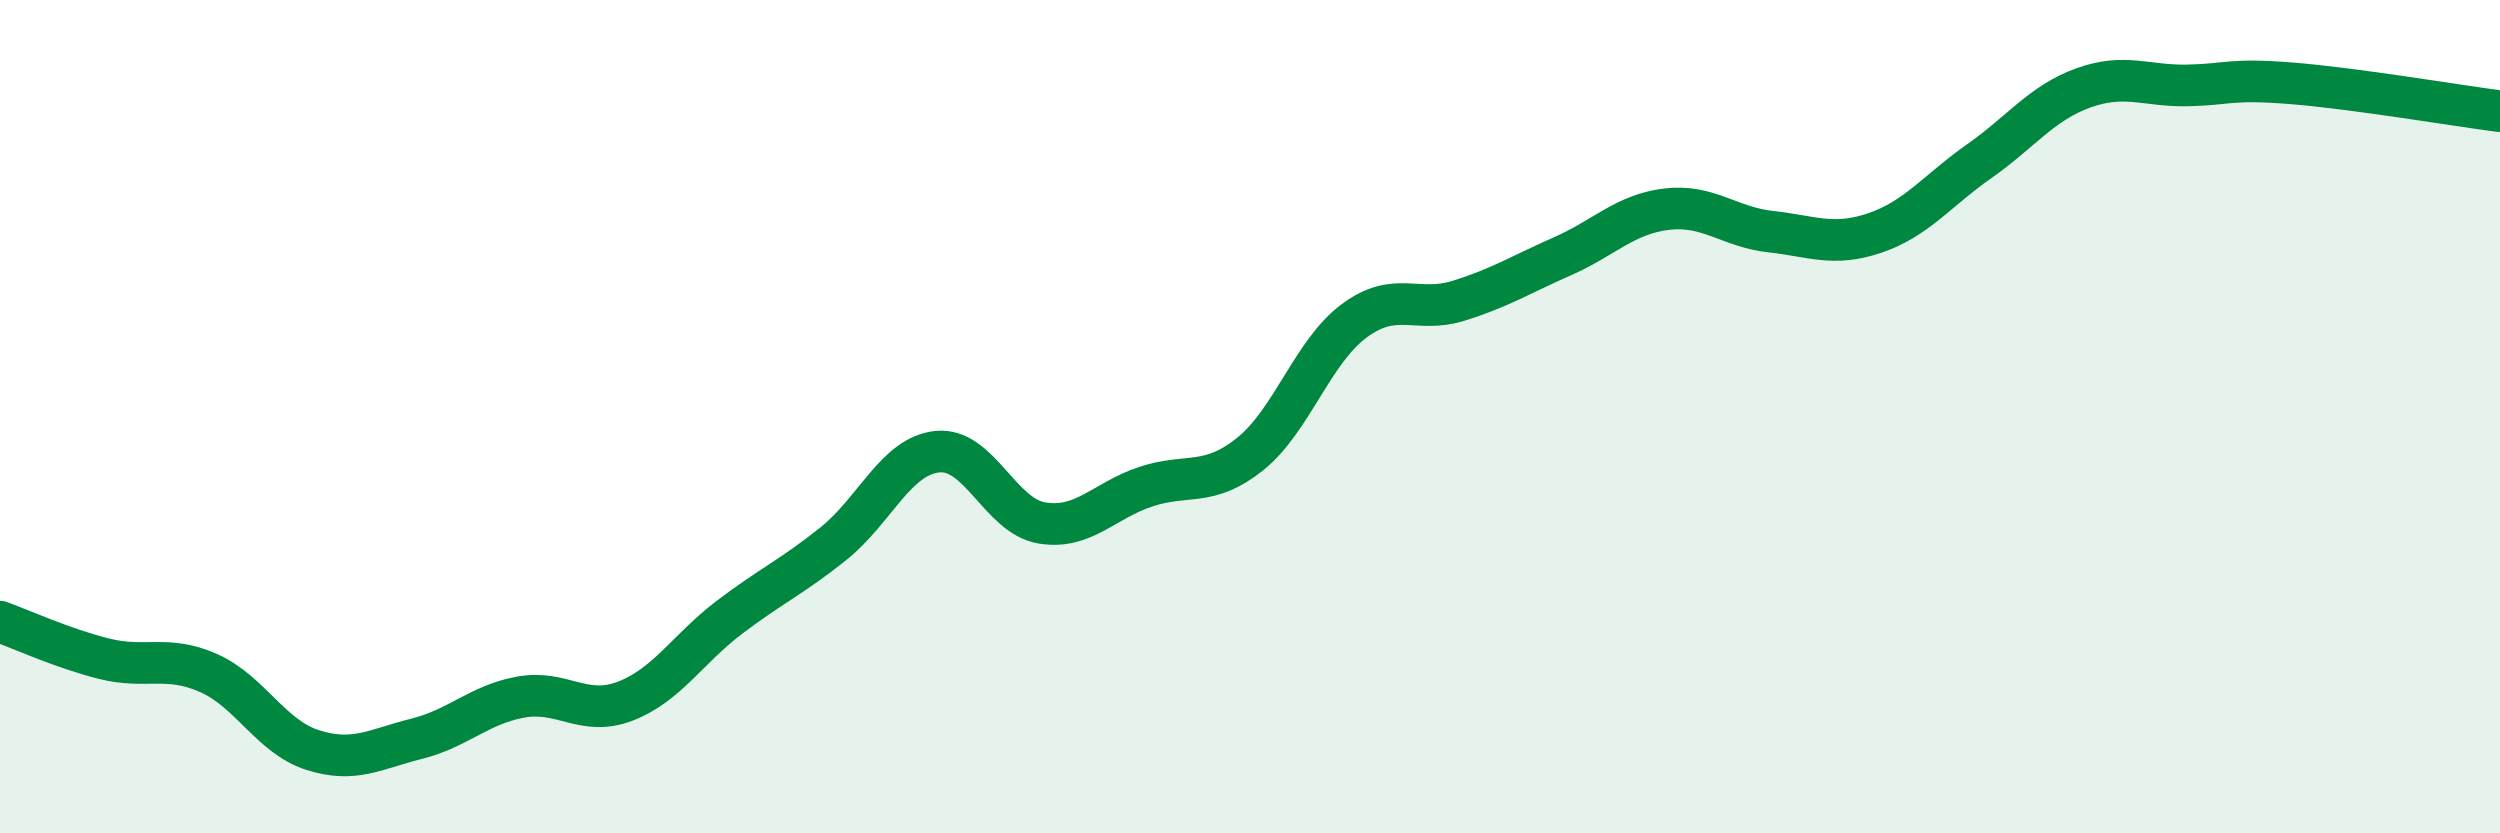
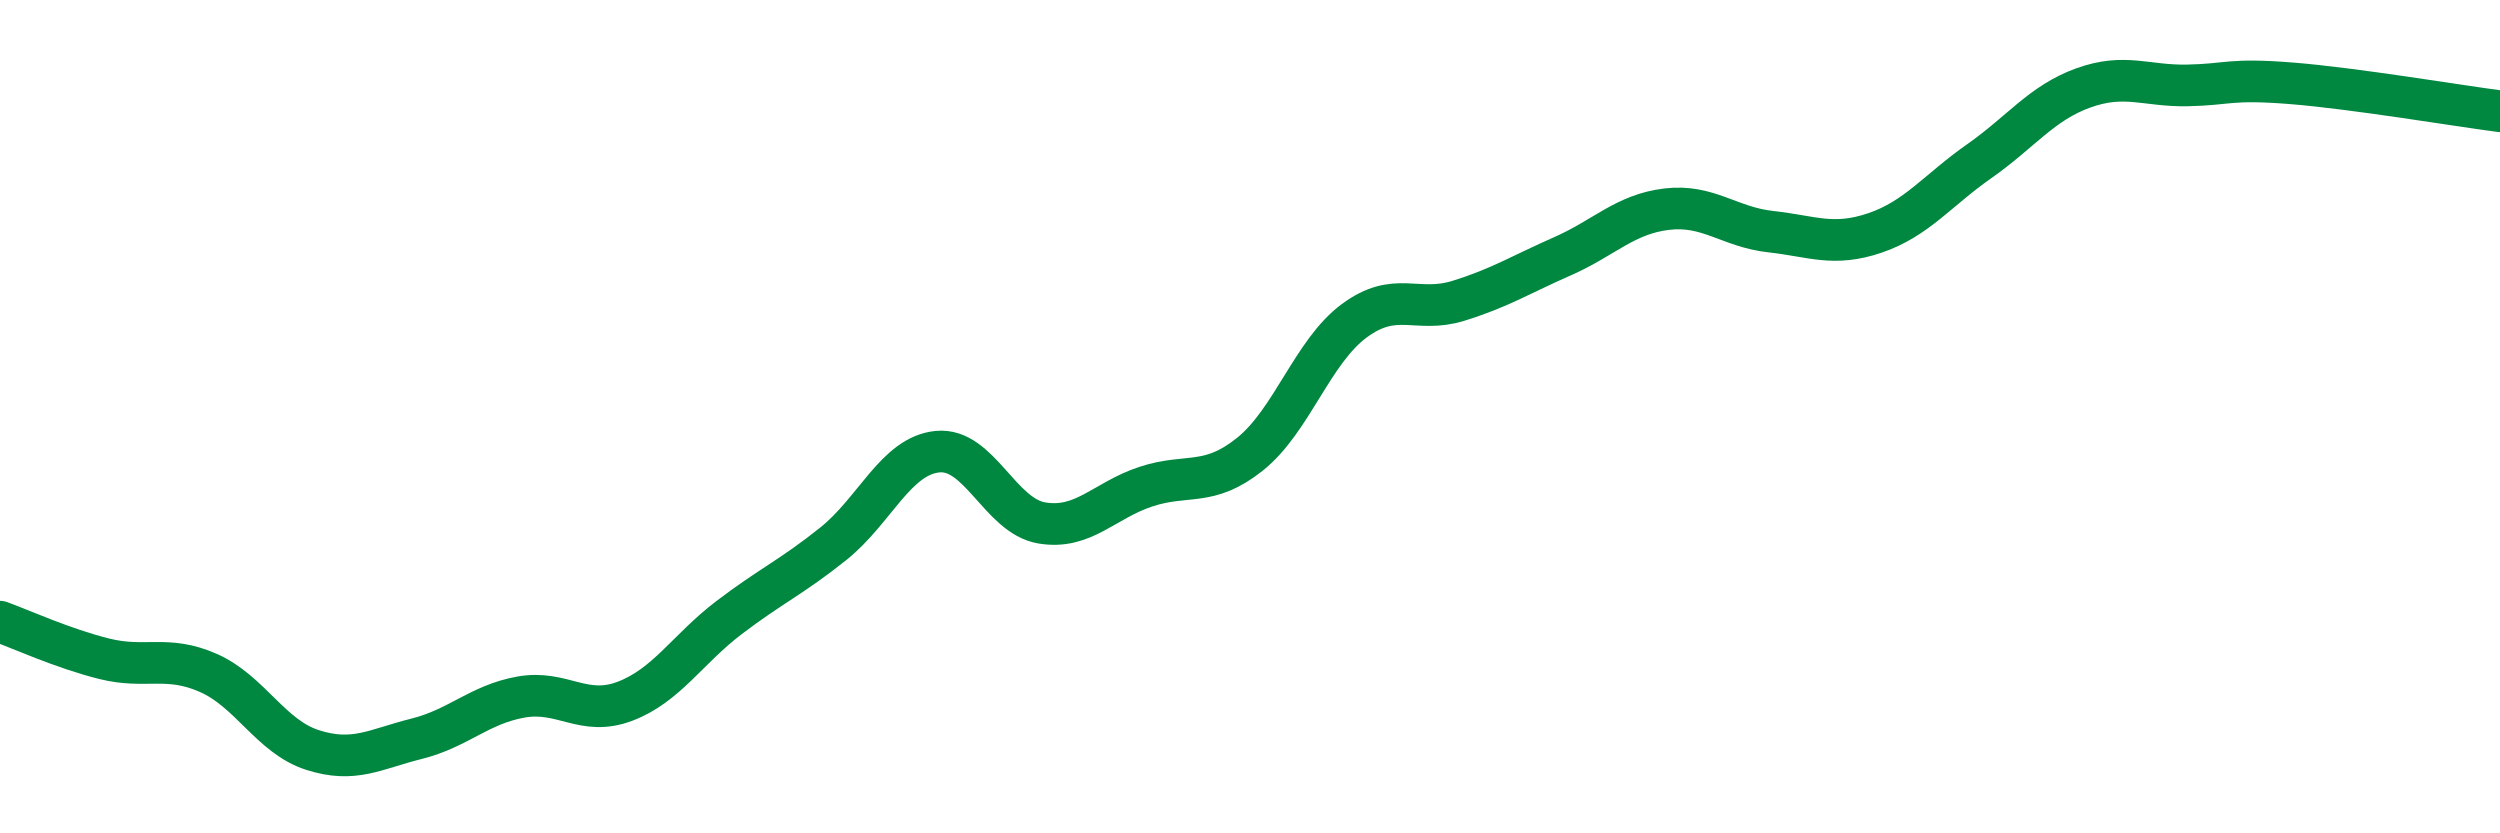
<svg xmlns="http://www.w3.org/2000/svg" width="60" height="20" viewBox="0 0 60 20">
-   <path d="M 0,14.92 C 0.5,15.1 1.5,15.56 2.5,15.81 C 3.5,16.06 4,15.71 5,16.15 C 6,16.59 6.5,17.68 7.5,18 C 8.5,18.32 9,17.98 10,17.73 C 11,17.48 11.5,16.91 12.5,16.73 C 13.5,16.55 14,17.21 15,16.83 C 16,16.45 16.5,15.58 17.5,14.82 C 18.5,14.06 19,13.85 20,13.05 C 21,12.25 21.5,10.94 22.5,10.84 C 23.5,10.74 24,12.38 25,12.55 C 26,12.72 26.5,12.01 27.5,11.68 C 28.5,11.35 29,11.7 30,10.9 C 31,10.1 31.5,8.44 32.5,7.7 C 33.5,6.96 34,7.53 35,7.22 C 36,6.91 36.5,6.59 37.5,6.15 C 38.5,5.71 39,5.14 40,5.02 C 41,4.9 41.5,5.45 42.5,5.56 C 43.5,5.67 44,5.93 45,5.59 C 46,5.25 46.5,4.57 47.5,3.87 C 48.5,3.17 49,2.47 50,2.11 C 51,1.75 51.5,2.07 52.5,2.05 C 53.5,2.03 53.5,1.88 55,2 C 56.5,2.12 59,2.54 60,2.67L60 20L0 20Z" fill="#008740" opacity="0.1" stroke-linecap="round" stroke-linejoin="round" />
  <path d="M 0,14.92 C 0.5,15.1 1.5,15.56 2.5,15.81 C 3.5,16.06 4,15.71 5,16.15 C 6,16.59 6.5,17.68 7.5,18 C 8.5,18.32 9,17.98 10,17.73 C 11,17.48 11.5,16.91 12.5,16.73 C 13.5,16.55 14,17.21 15,16.83 C 16,16.45 16.5,15.58 17.5,14.82 C 18.5,14.06 19,13.85 20,13.05 C 21,12.25 21.5,10.94 22.5,10.84 C 23.5,10.74 24,12.38 25,12.55 C 26,12.72 26.5,12.01 27.5,11.68 C 28.5,11.35 29,11.7 30,10.9 C 31,10.1 31.5,8.44 32.5,7.7 C 33.5,6.96 34,7.53 35,7.22 C 36,6.91 36.5,6.59 37.5,6.15 C 38.5,5.71 39,5.14 40,5.02 C 41,4.9 41.5,5.45 42.5,5.56 C 43.5,5.67 44,5.93 45,5.59 C 46,5.25 46.5,4.57 47.5,3.87 C 48.5,3.17 49,2.47 50,2.11 C 51,1.75 51.5,2.07 52.5,2.05 C 53.5,2.03 53.5,1.88 55,2 C 56.5,2.12 59,2.54 60,2.67" stroke="#008740" stroke-width="1" fill="none" stroke-linecap="round" stroke-linejoin="round" />
</svg>